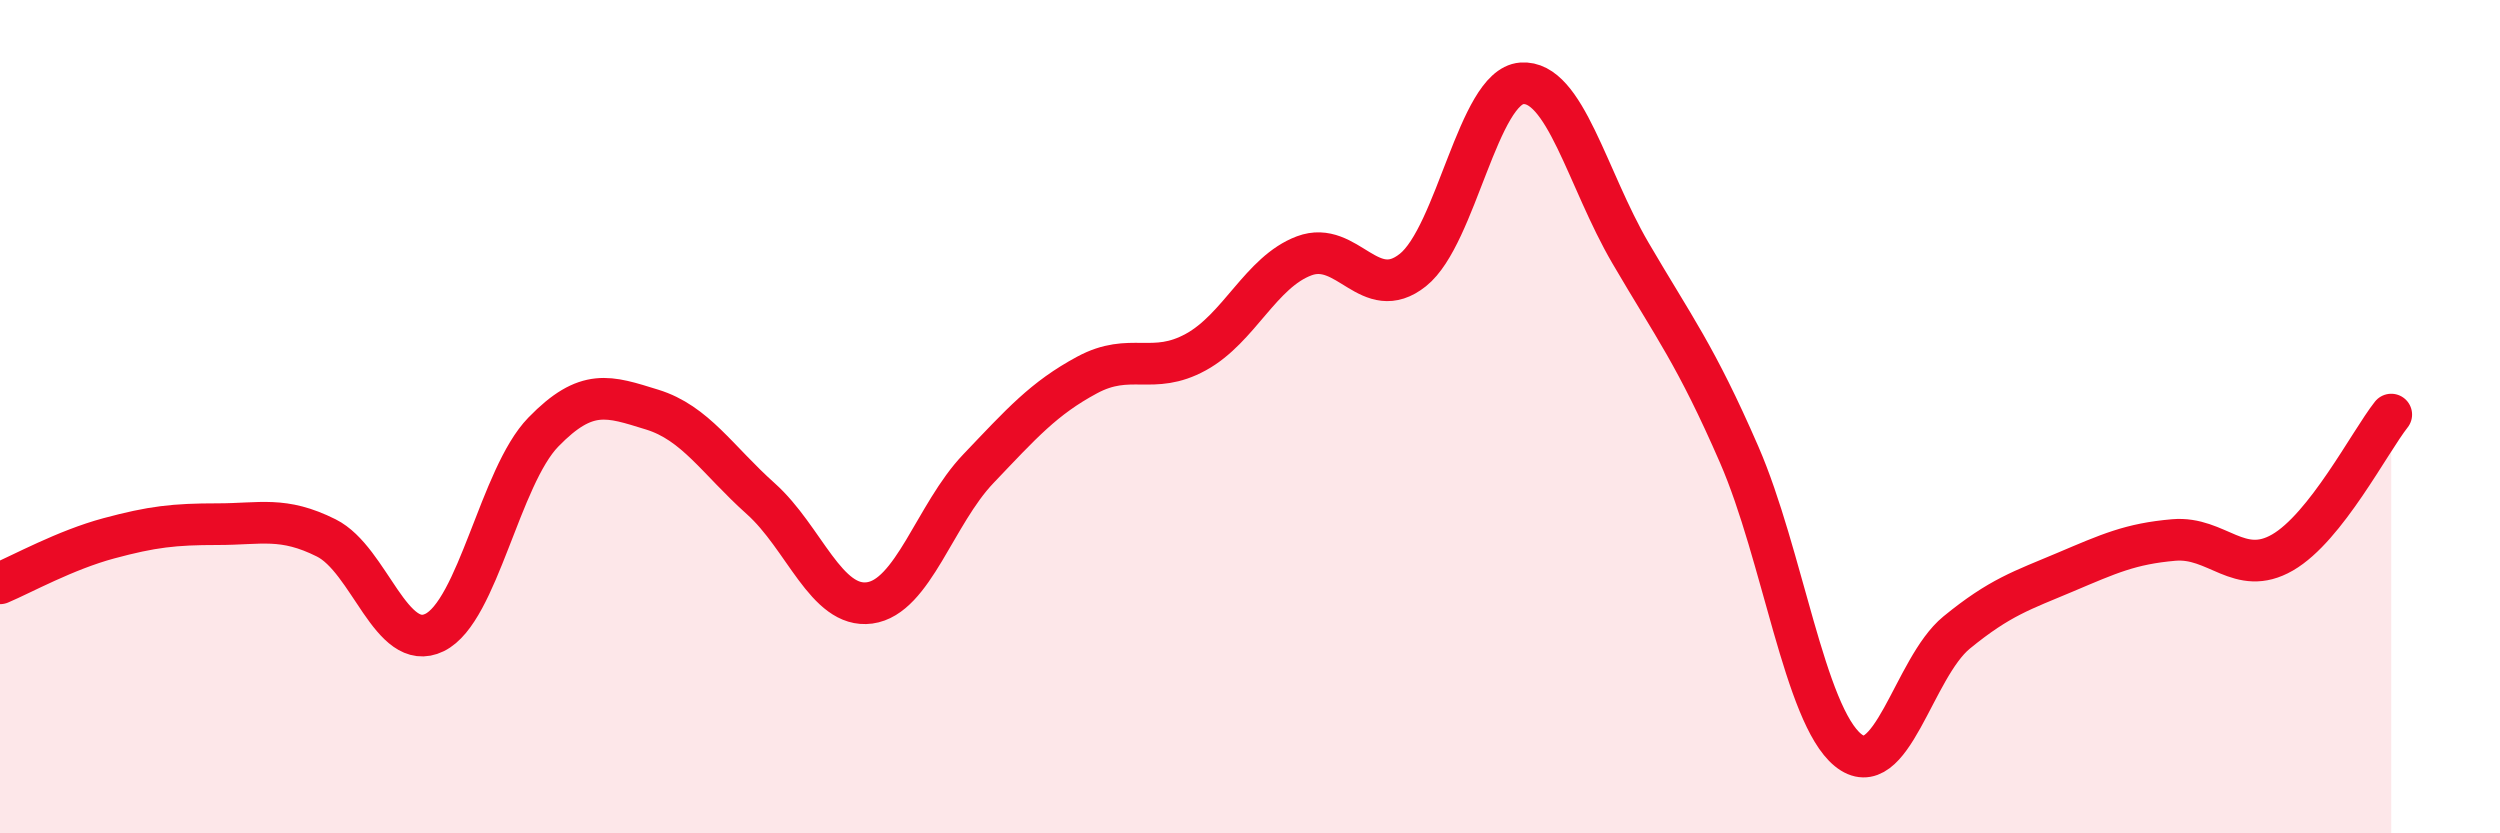
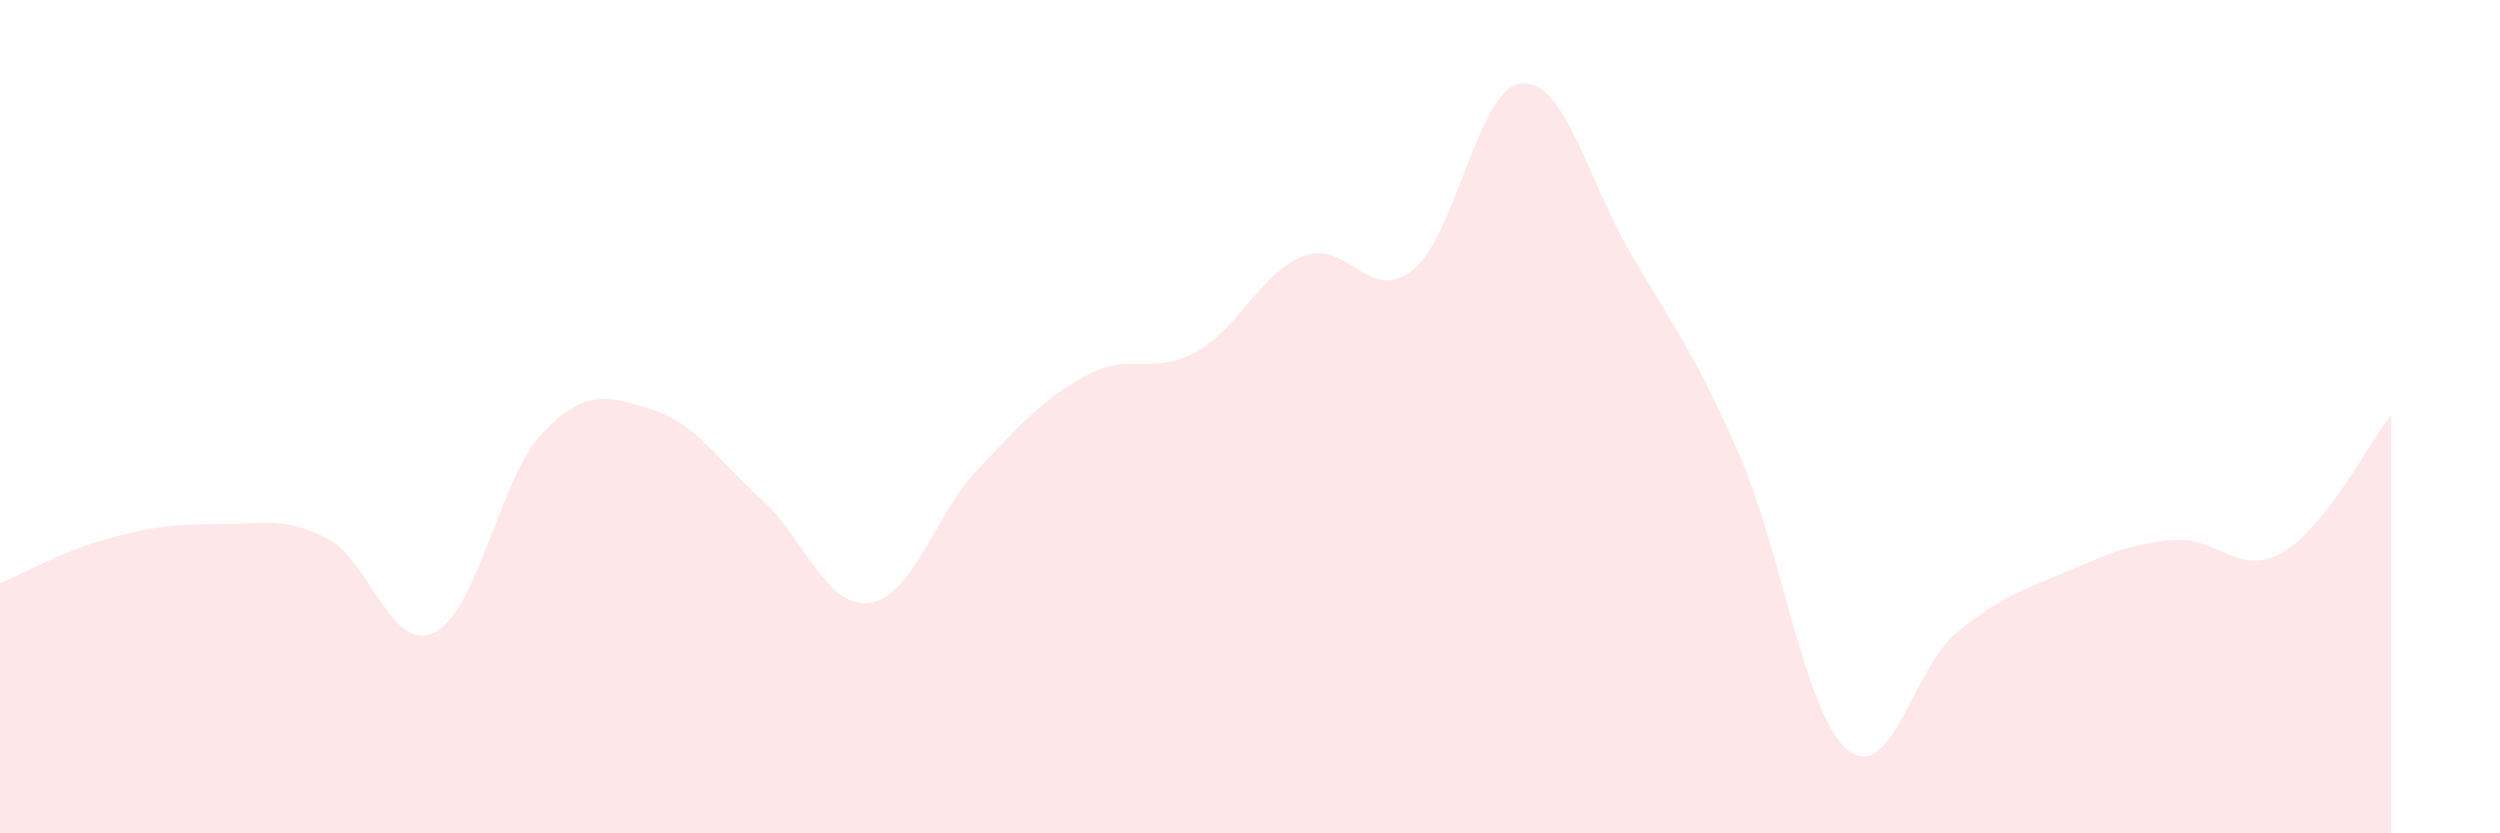
<svg xmlns="http://www.w3.org/2000/svg" width="60" height="20" viewBox="0 0 60 20">
  <path d="M 0,14 C 0.52,13.78 1.57,13.2 2.61,12.92 C 3.65,12.64 4.18,12.58 5.22,12.58 C 6.26,12.58 6.79,12.39 7.83,12.91 C 8.87,13.43 9.39,15.69 10.43,15.18 C 11.47,14.67 12,11.44 13.04,10.37 C 14.08,9.3 14.61,9.51 15.65,9.83 C 16.69,10.15 17.22,11.04 18.26,11.97 C 19.3,12.9 19.83,14.61 20.87,14.47 C 21.91,14.33 22.44,12.34 23.48,11.25 C 24.52,10.16 25.05,9.56 26.09,9 C 27.13,8.44 27.66,9.02 28.7,8.45 C 29.74,7.88 30.26,6.53 31.3,6.14 C 32.34,5.75 32.87,7.31 33.91,6.48 C 34.95,5.65 35.48,2.08 36.52,2 C 37.56,1.92 38.09,4.29 39.13,6.07 C 40.17,7.85 40.7,8.52 41.74,10.91 C 42.78,13.3 43.31,17.15 44.35,18 C 45.39,18.85 45.92,16.03 46.96,15.18 C 48,14.33 48.53,14.17 49.57,13.73 C 50.61,13.29 51.13,13.05 52.17,12.96 C 53.21,12.87 53.74,13.86 54.78,13.26 C 55.82,12.66 56.87,10.61 57.39,9.95L57.39 20L0 20Z" fill="#EB0A25" opacity="0.1" stroke-linecap="round" stroke-linejoin="round" />
-   <path d="M 0,14 C 0.52,13.78 1.57,13.2 2.61,12.92 C 3.65,12.64 4.18,12.58 5.22,12.58 C 6.26,12.58 6.79,12.39 7.83,12.91 C 8.87,13.43 9.39,15.69 10.43,15.18 C 11.47,14.67 12,11.44 13.04,10.37 C 14.08,9.3 14.61,9.51 15.65,9.83 C 16.69,10.15 17.22,11.04 18.26,11.97 C 19.3,12.9 19.83,14.61 20.87,14.47 C 21.91,14.33 22.44,12.34 23.48,11.25 C 24.52,10.16 25.05,9.56 26.09,9 C 27.13,8.44 27.66,9.02 28.7,8.45 C 29.74,7.88 30.26,6.53 31.3,6.14 C 32.34,5.75 32.87,7.31 33.91,6.48 C 34.95,5.65 35.48,2.08 36.52,2 C 37.56,1.92 38.09,4.29 39.13,6.07 C 40.17,7.85 40.7,8.52 41.74,10.91 C 42.78,13.3 43.31,17.15 44.35,18 C 45.39,18.85 45.92,16.03 46.96,15.18 C 48,14.33 48.53,14.17 49.57,13.73 C 50.61,13.29 51.13,13.05 52.17,12.96 C 53.21,12.87 53.74,13.86 54.78,13.26 C 55.82,12.66 56.87,10.61 57.39,9.95" stroke="#EB0A25" stroke-width="1" fill="none" stroke-linecap="round" stroke-linejoin="round" />
</svg>